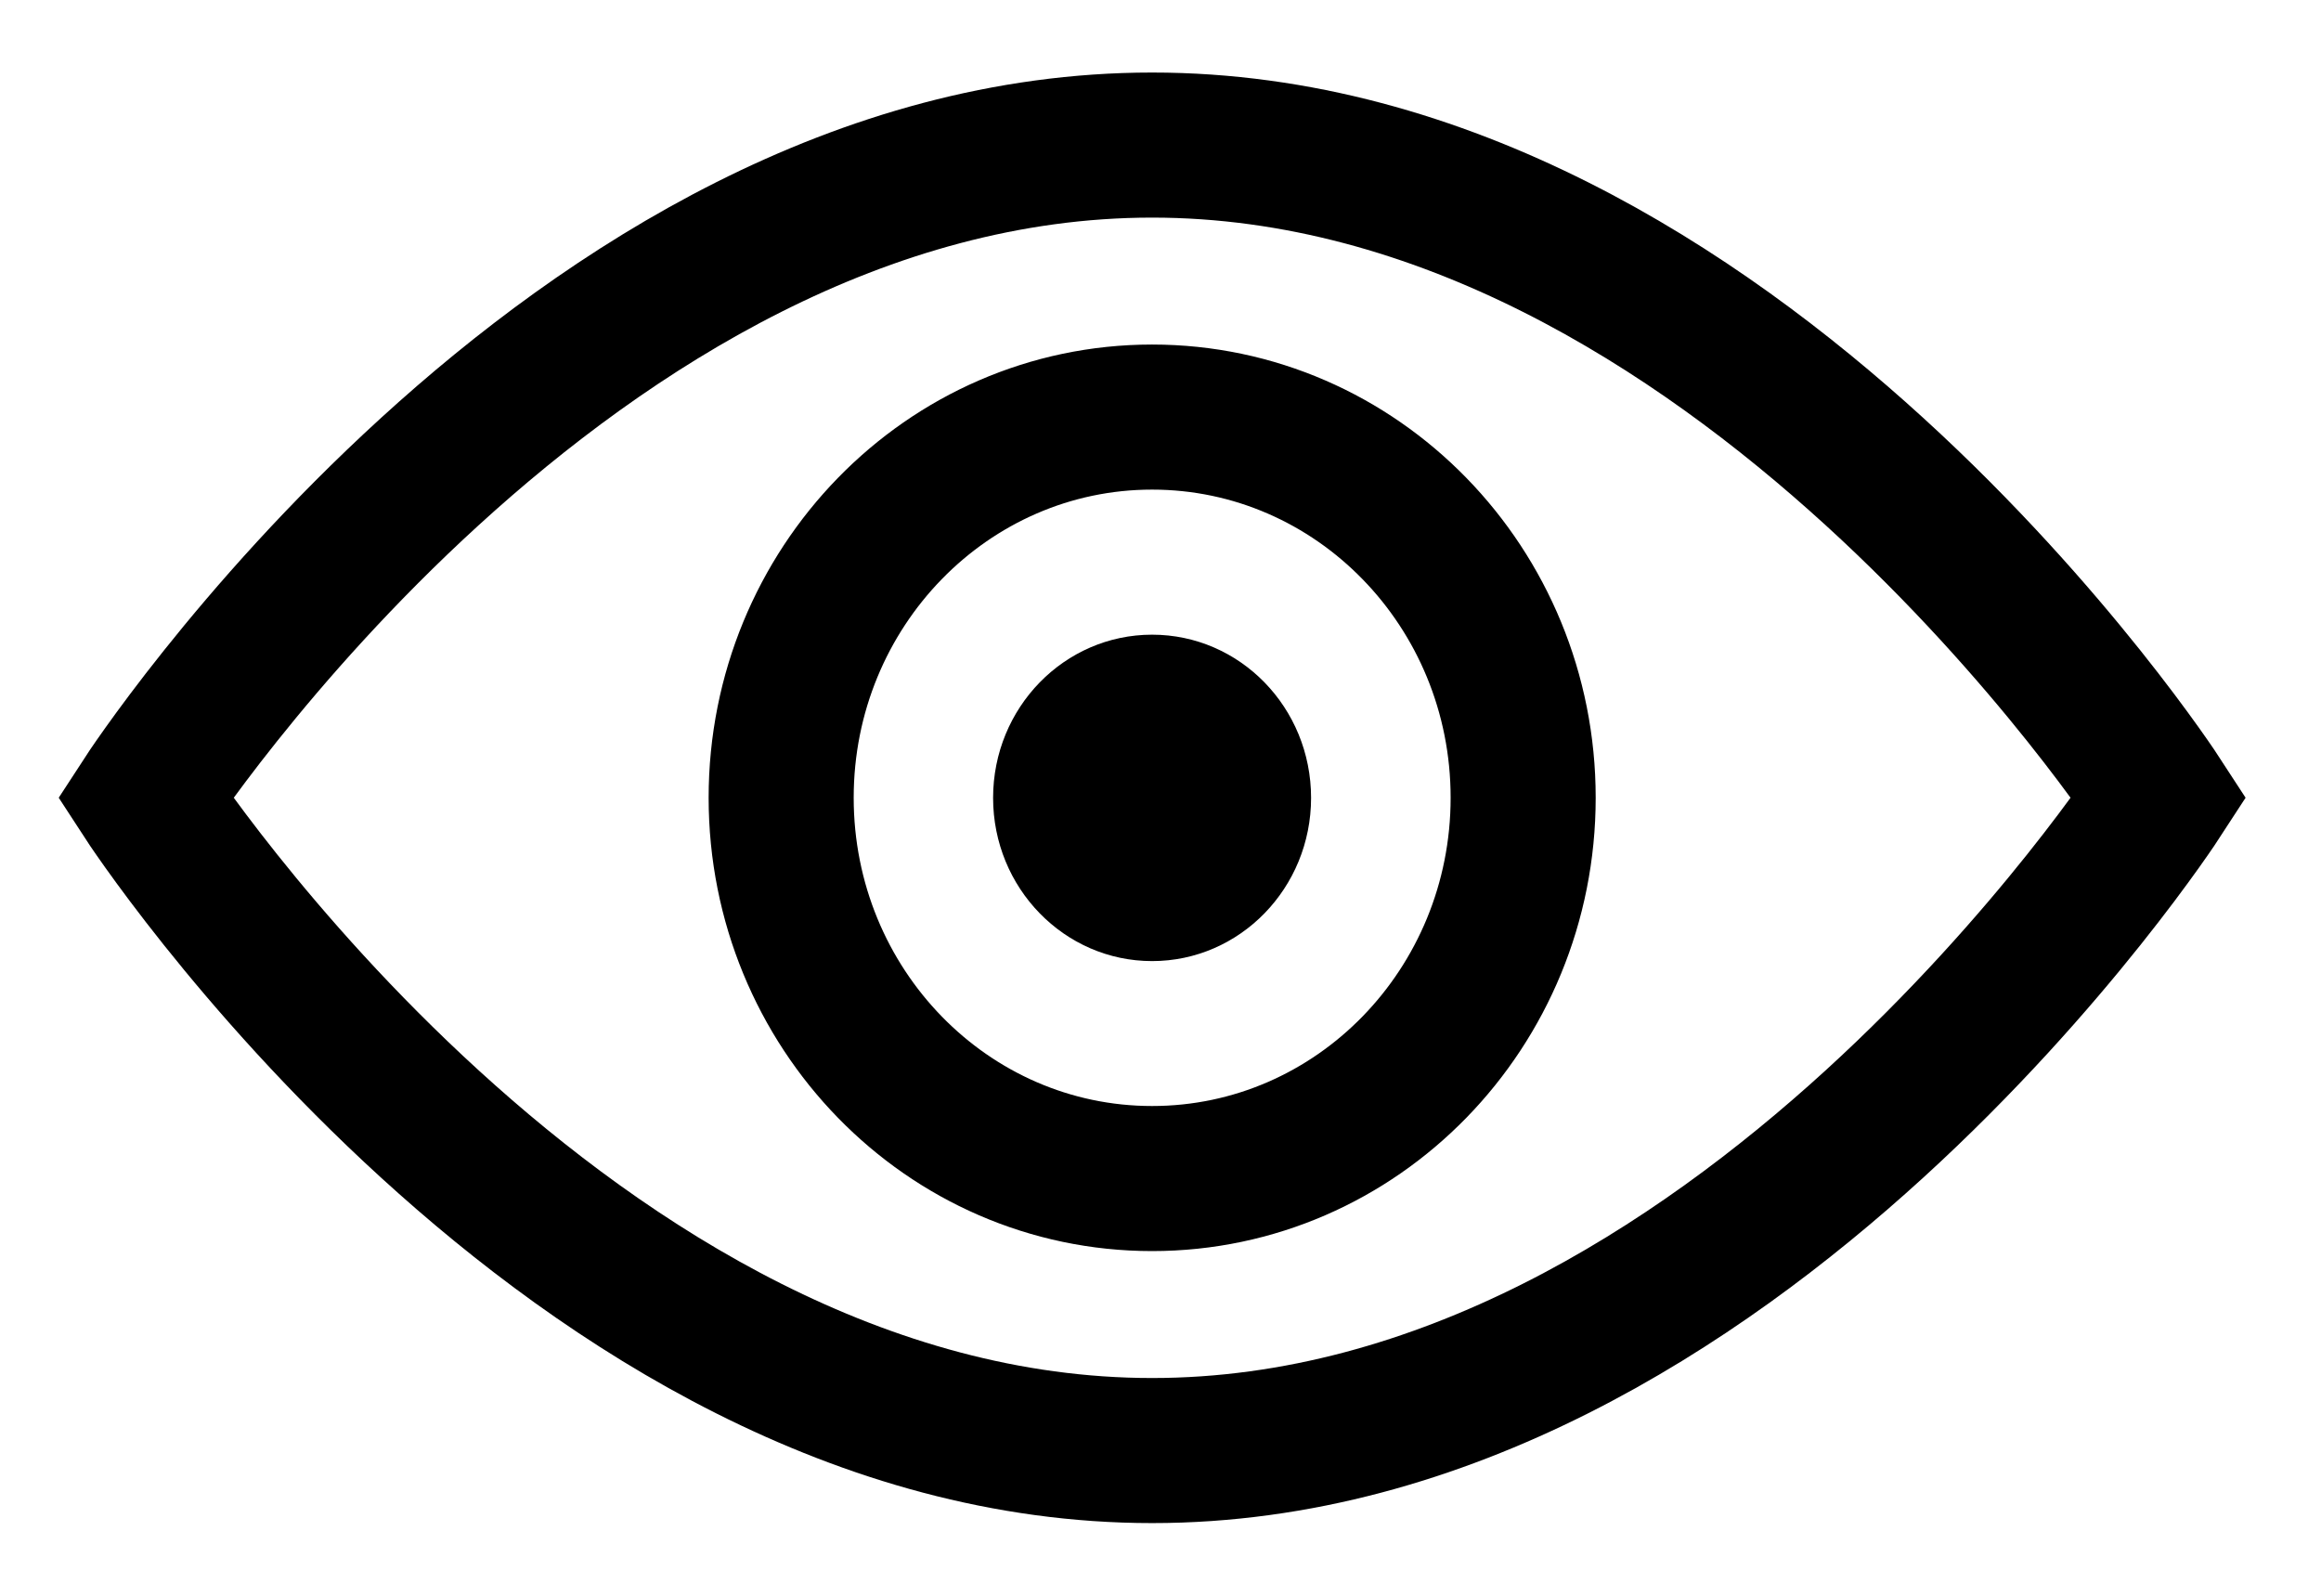
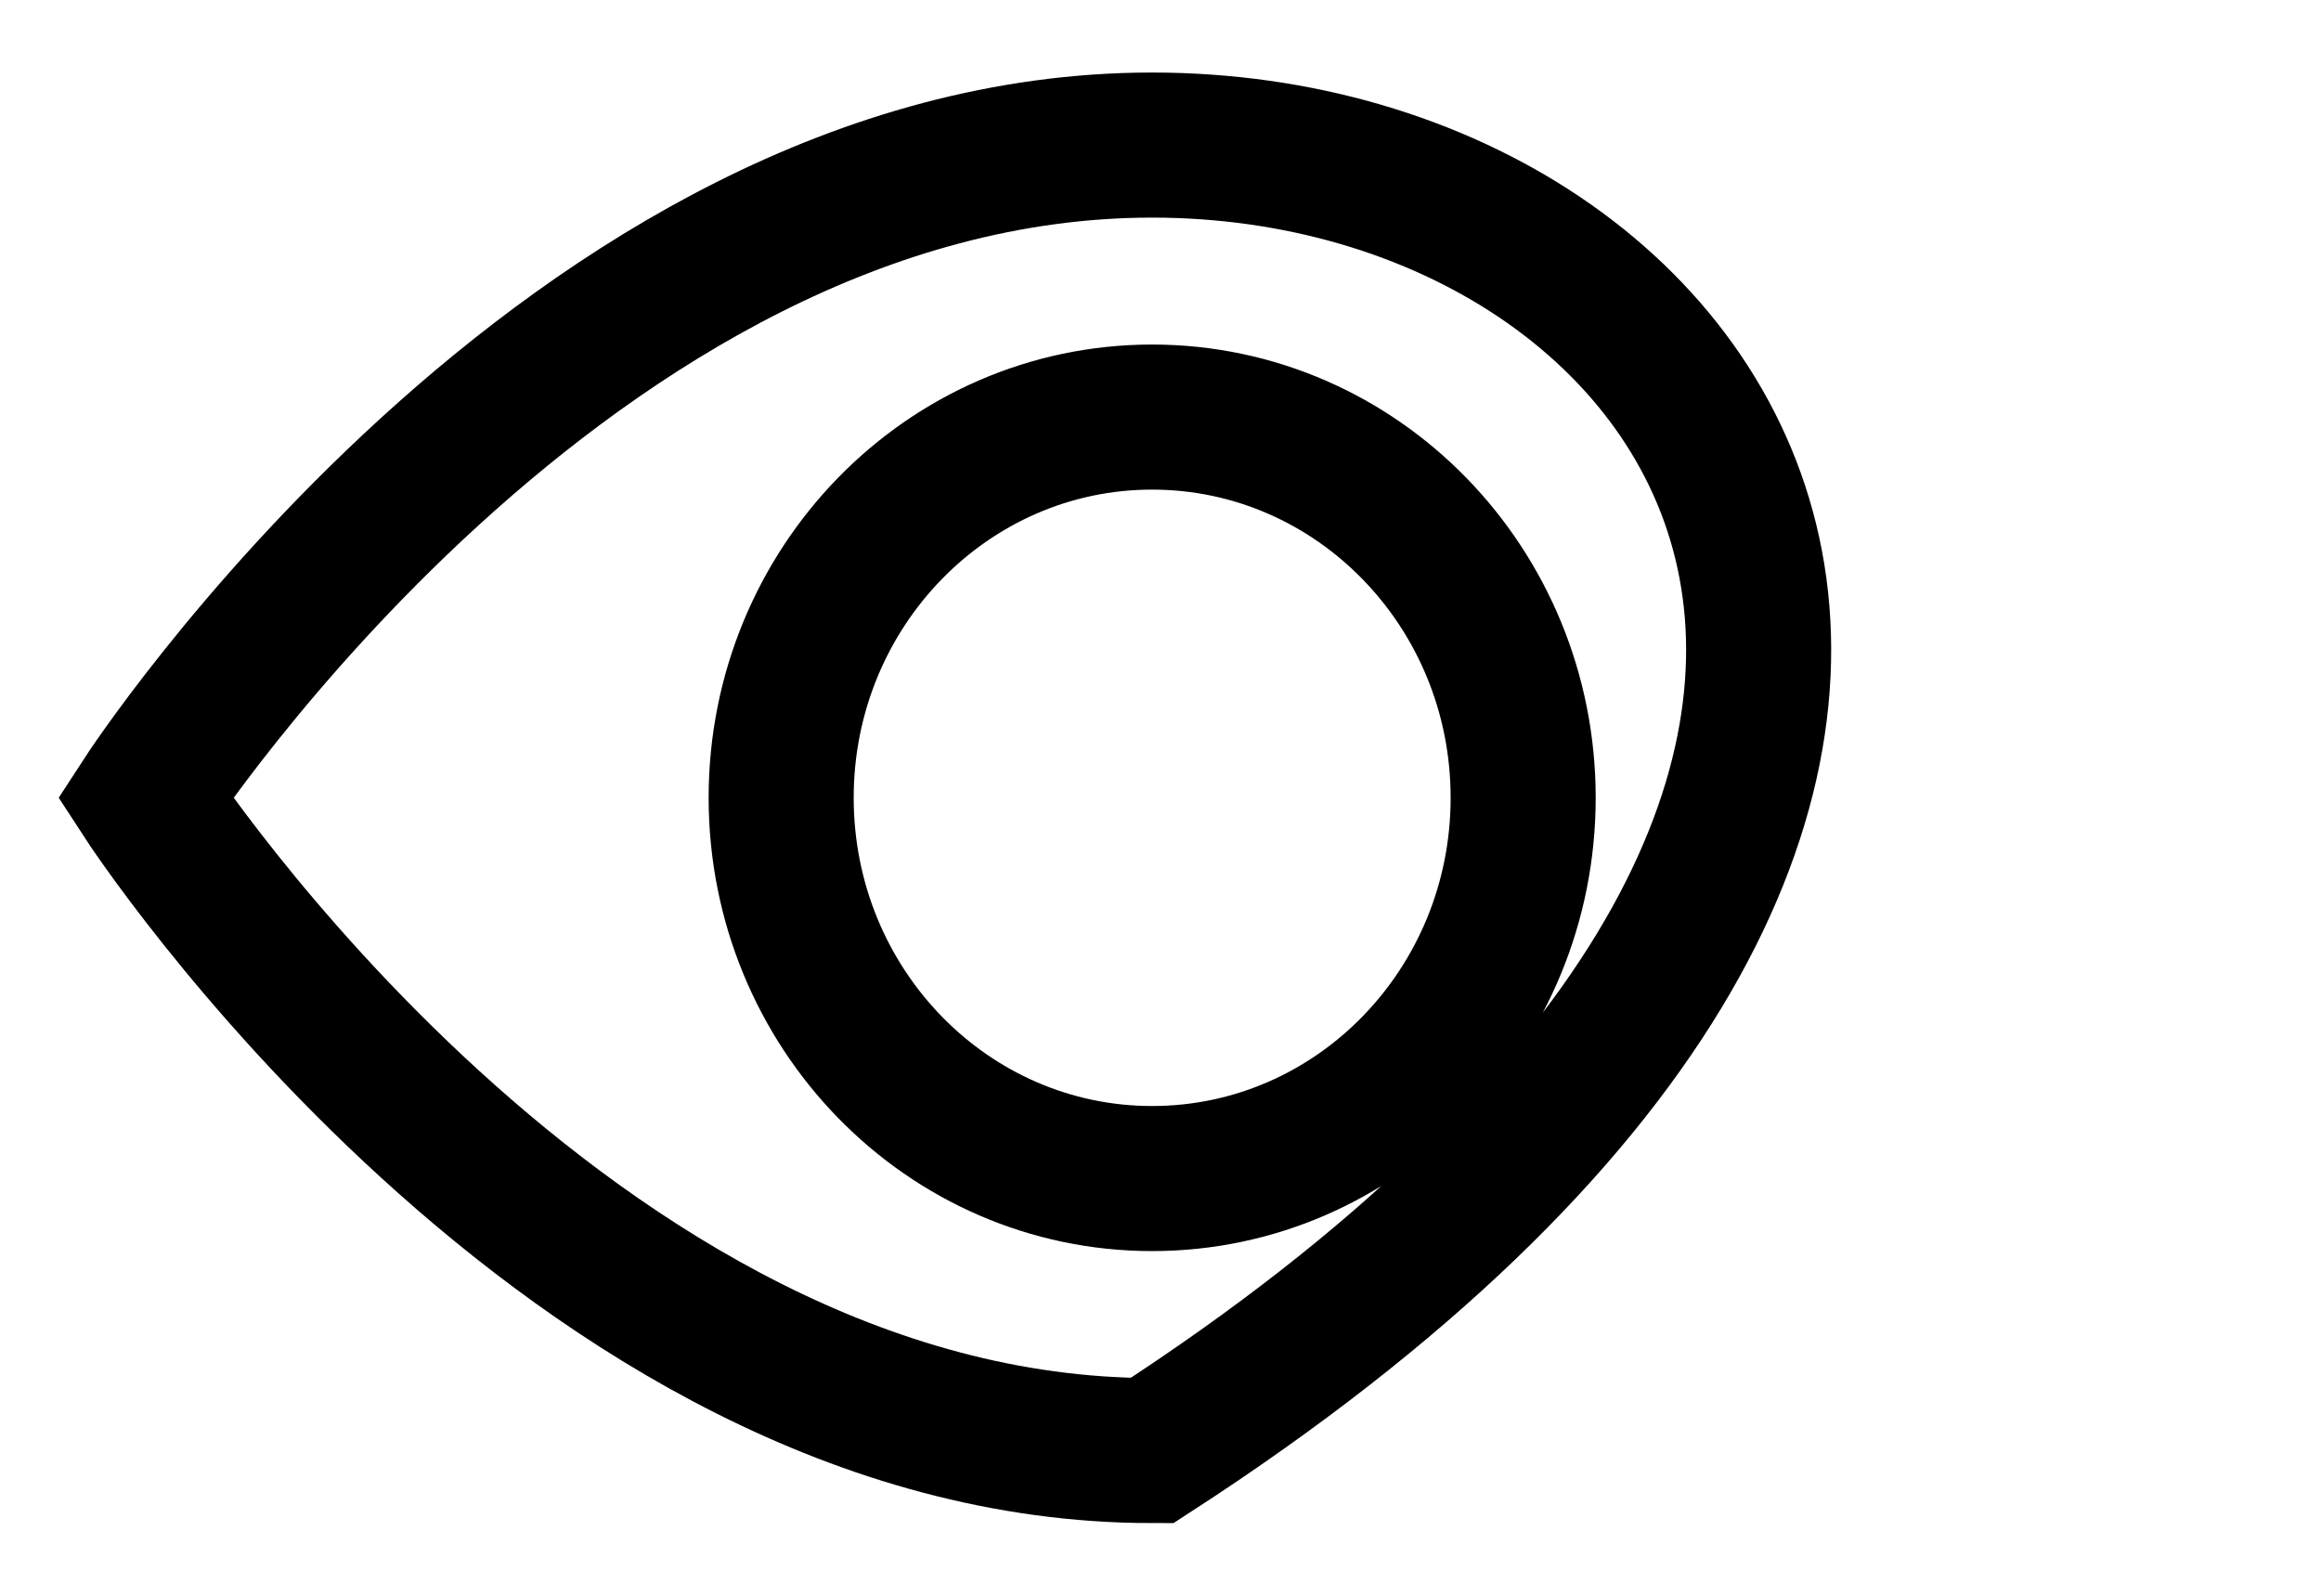
<svg xmlns="http://www.w3.org/2000/svg" id="root" version="1.1" viewBox="0 0 16 11">
-   <path fill="none" stroke="currentColor" d="M 7.942 8.124 C 6.53 8.124 5.385 6.95 5.385 5.499 C 5.385 4.05 6.53 2.875 7.942 2.875 C 9.355 2.875 10.5 4.05 10.5 5.499 C 10.5 6.95 9.355 8.124 7.942 8.124 M 7.942 1.0 C 3.923 1.0 1.001 5.499 1.001 5.499 C 1.001 5.499 3.923 9.999 7.942 9.999 C 11.962 9.999 14.884 5.499 14.884 5.499 C 14.884 5.499 11.962 1.0 7.942 1.0" />
-   <path fill="currentColor" d="M 7.942 4.375 C 7.337 4.375 6.846 4.878 6.846 5.5 C 6.846 6.121 7.337 6.625 7.942 6.625 C 8.548 6.625 9.038 6.121 9.038 5.5 C 9.038 4.878 8.548 4.375 7.942 4.375" />
+   <path fill="none" stroke="currentColor" d="M 7.942 8.124 C 6.53 8.124 5.385 6.95 5.385 5.499 C 5.385 4.05 6.53 2.875 7.942 2.875 C 9.355 2.875 10.5 4.05 10.5 5.499 C 10.5 6.95 9.355 8.124 7.942 8.124 M 7.942 1.0 C 3.923 1.0 1.001 5.499 1.001 5.499 C 1.001 5.499 3.923 9.999 7.942 9.999 C 14.884 5.499 11.962 1.0 7.942 1.0" />
</svg>